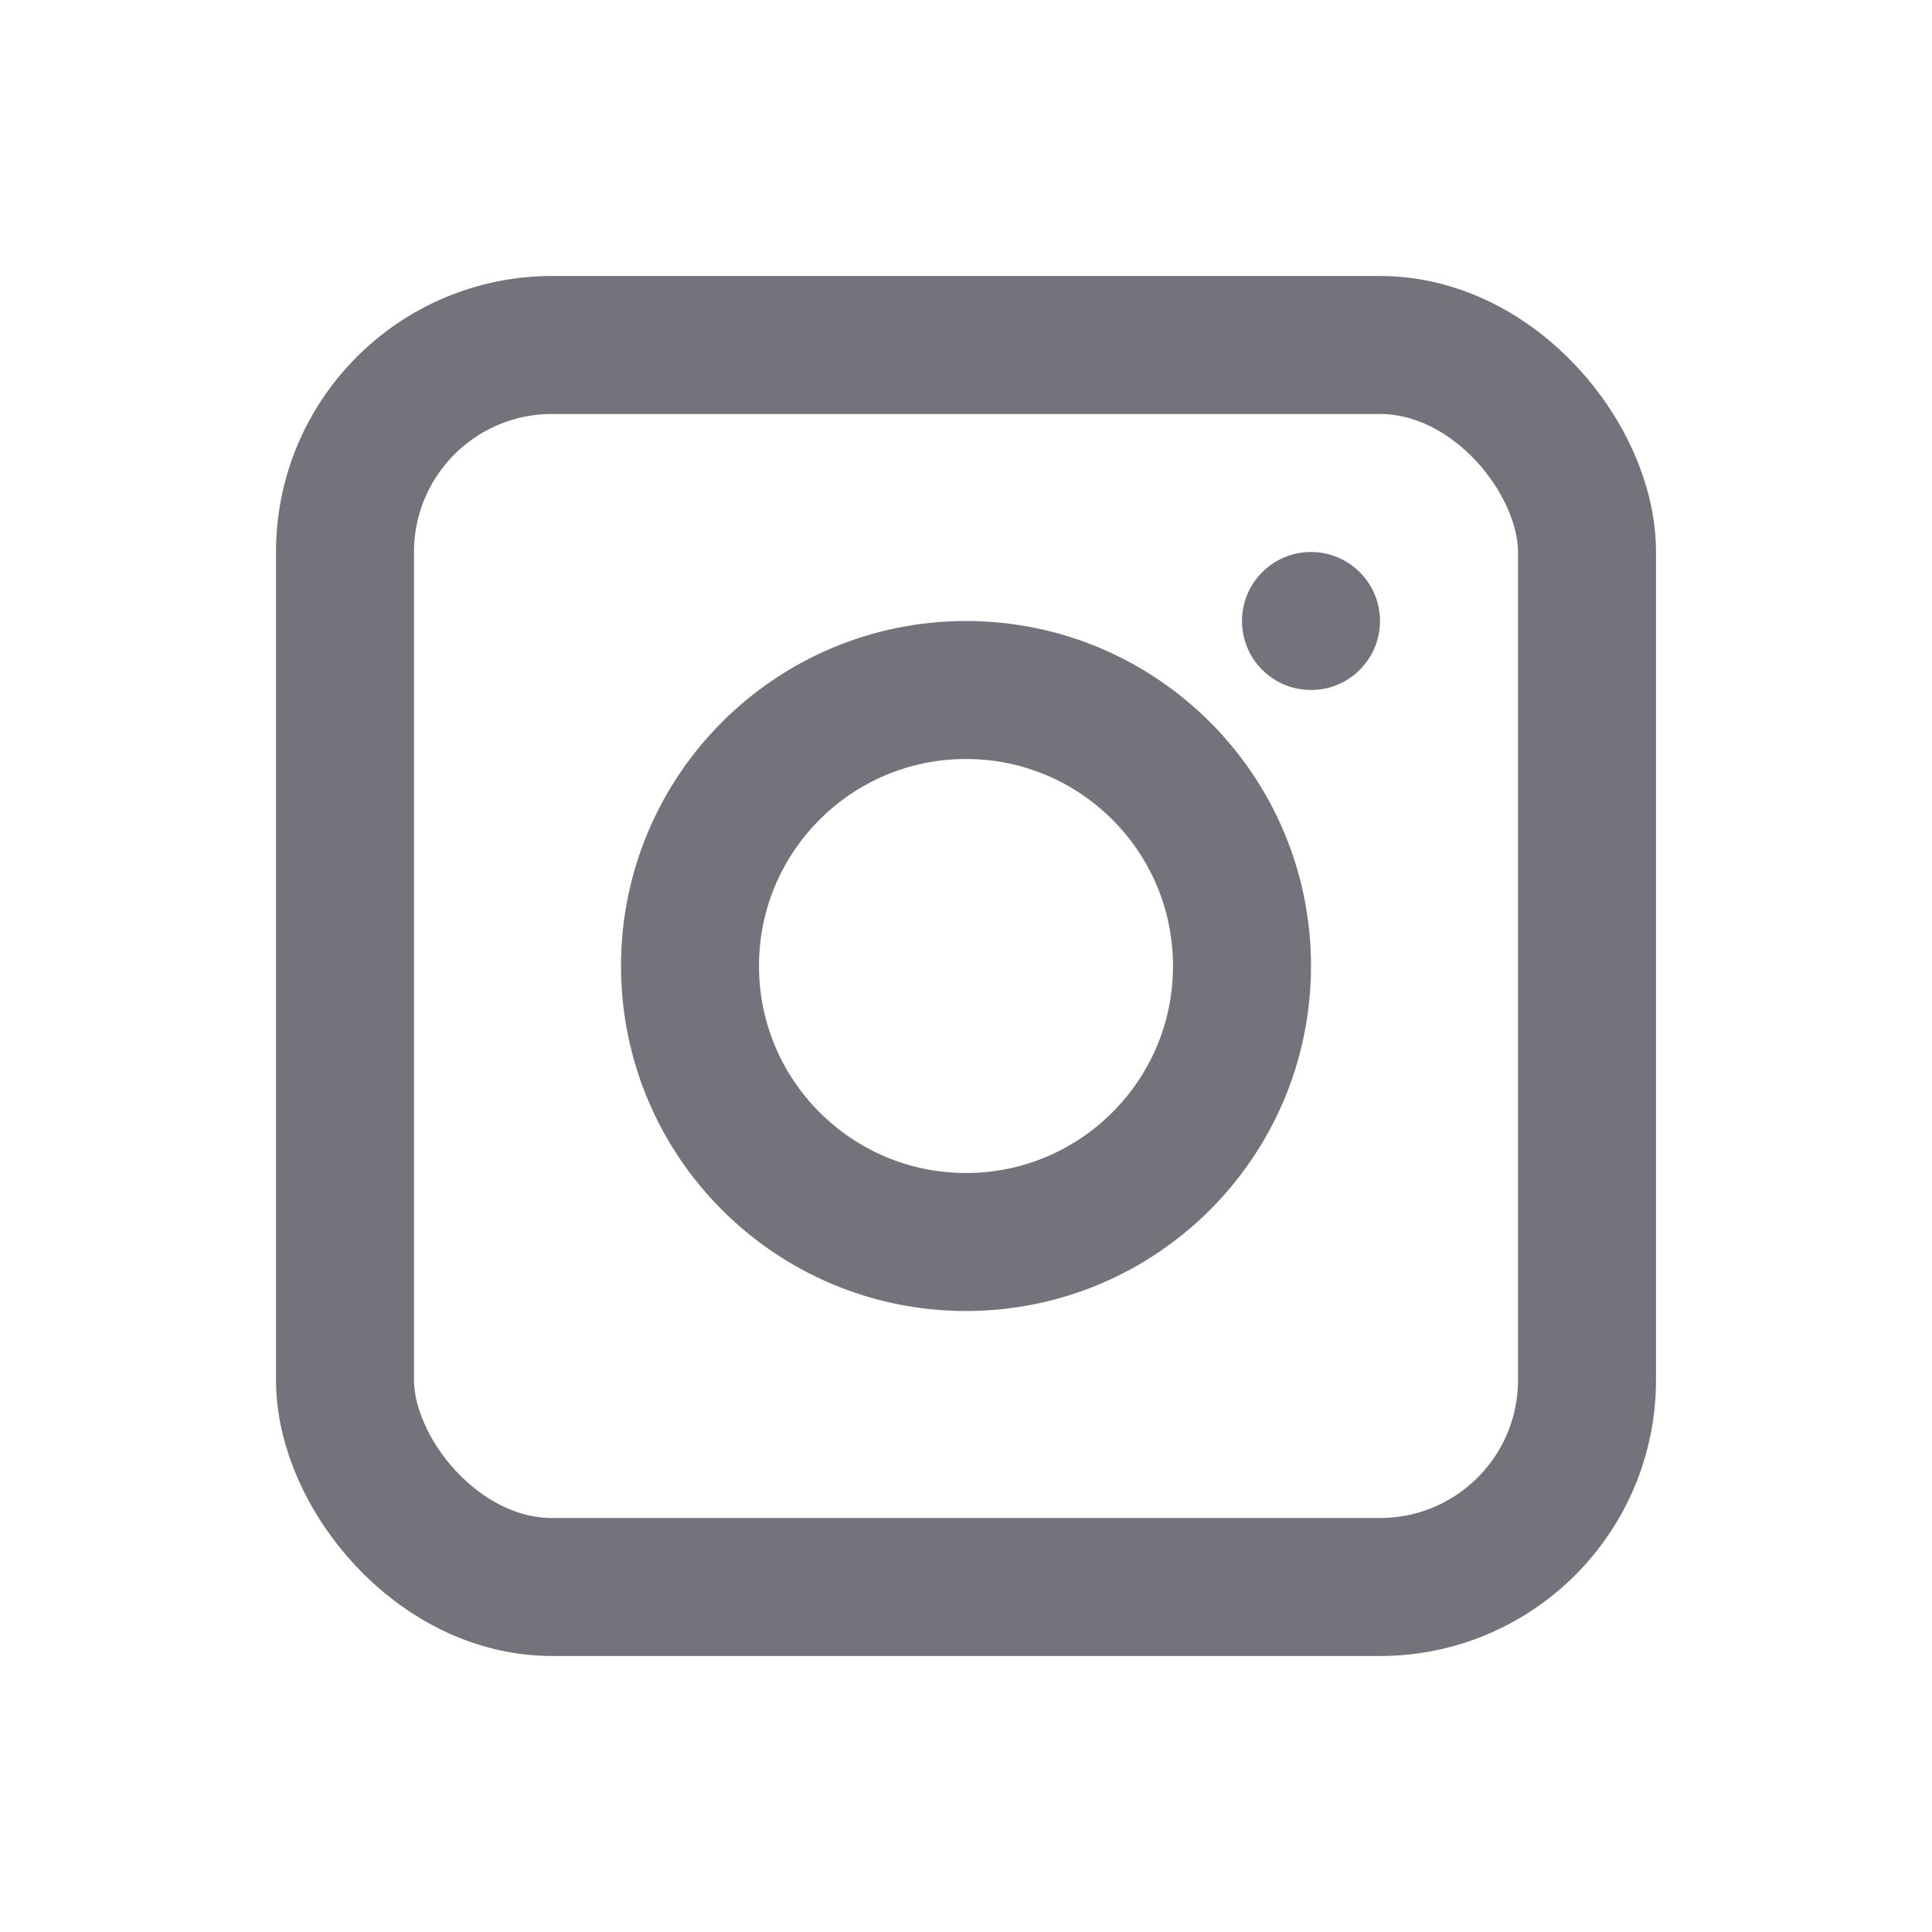
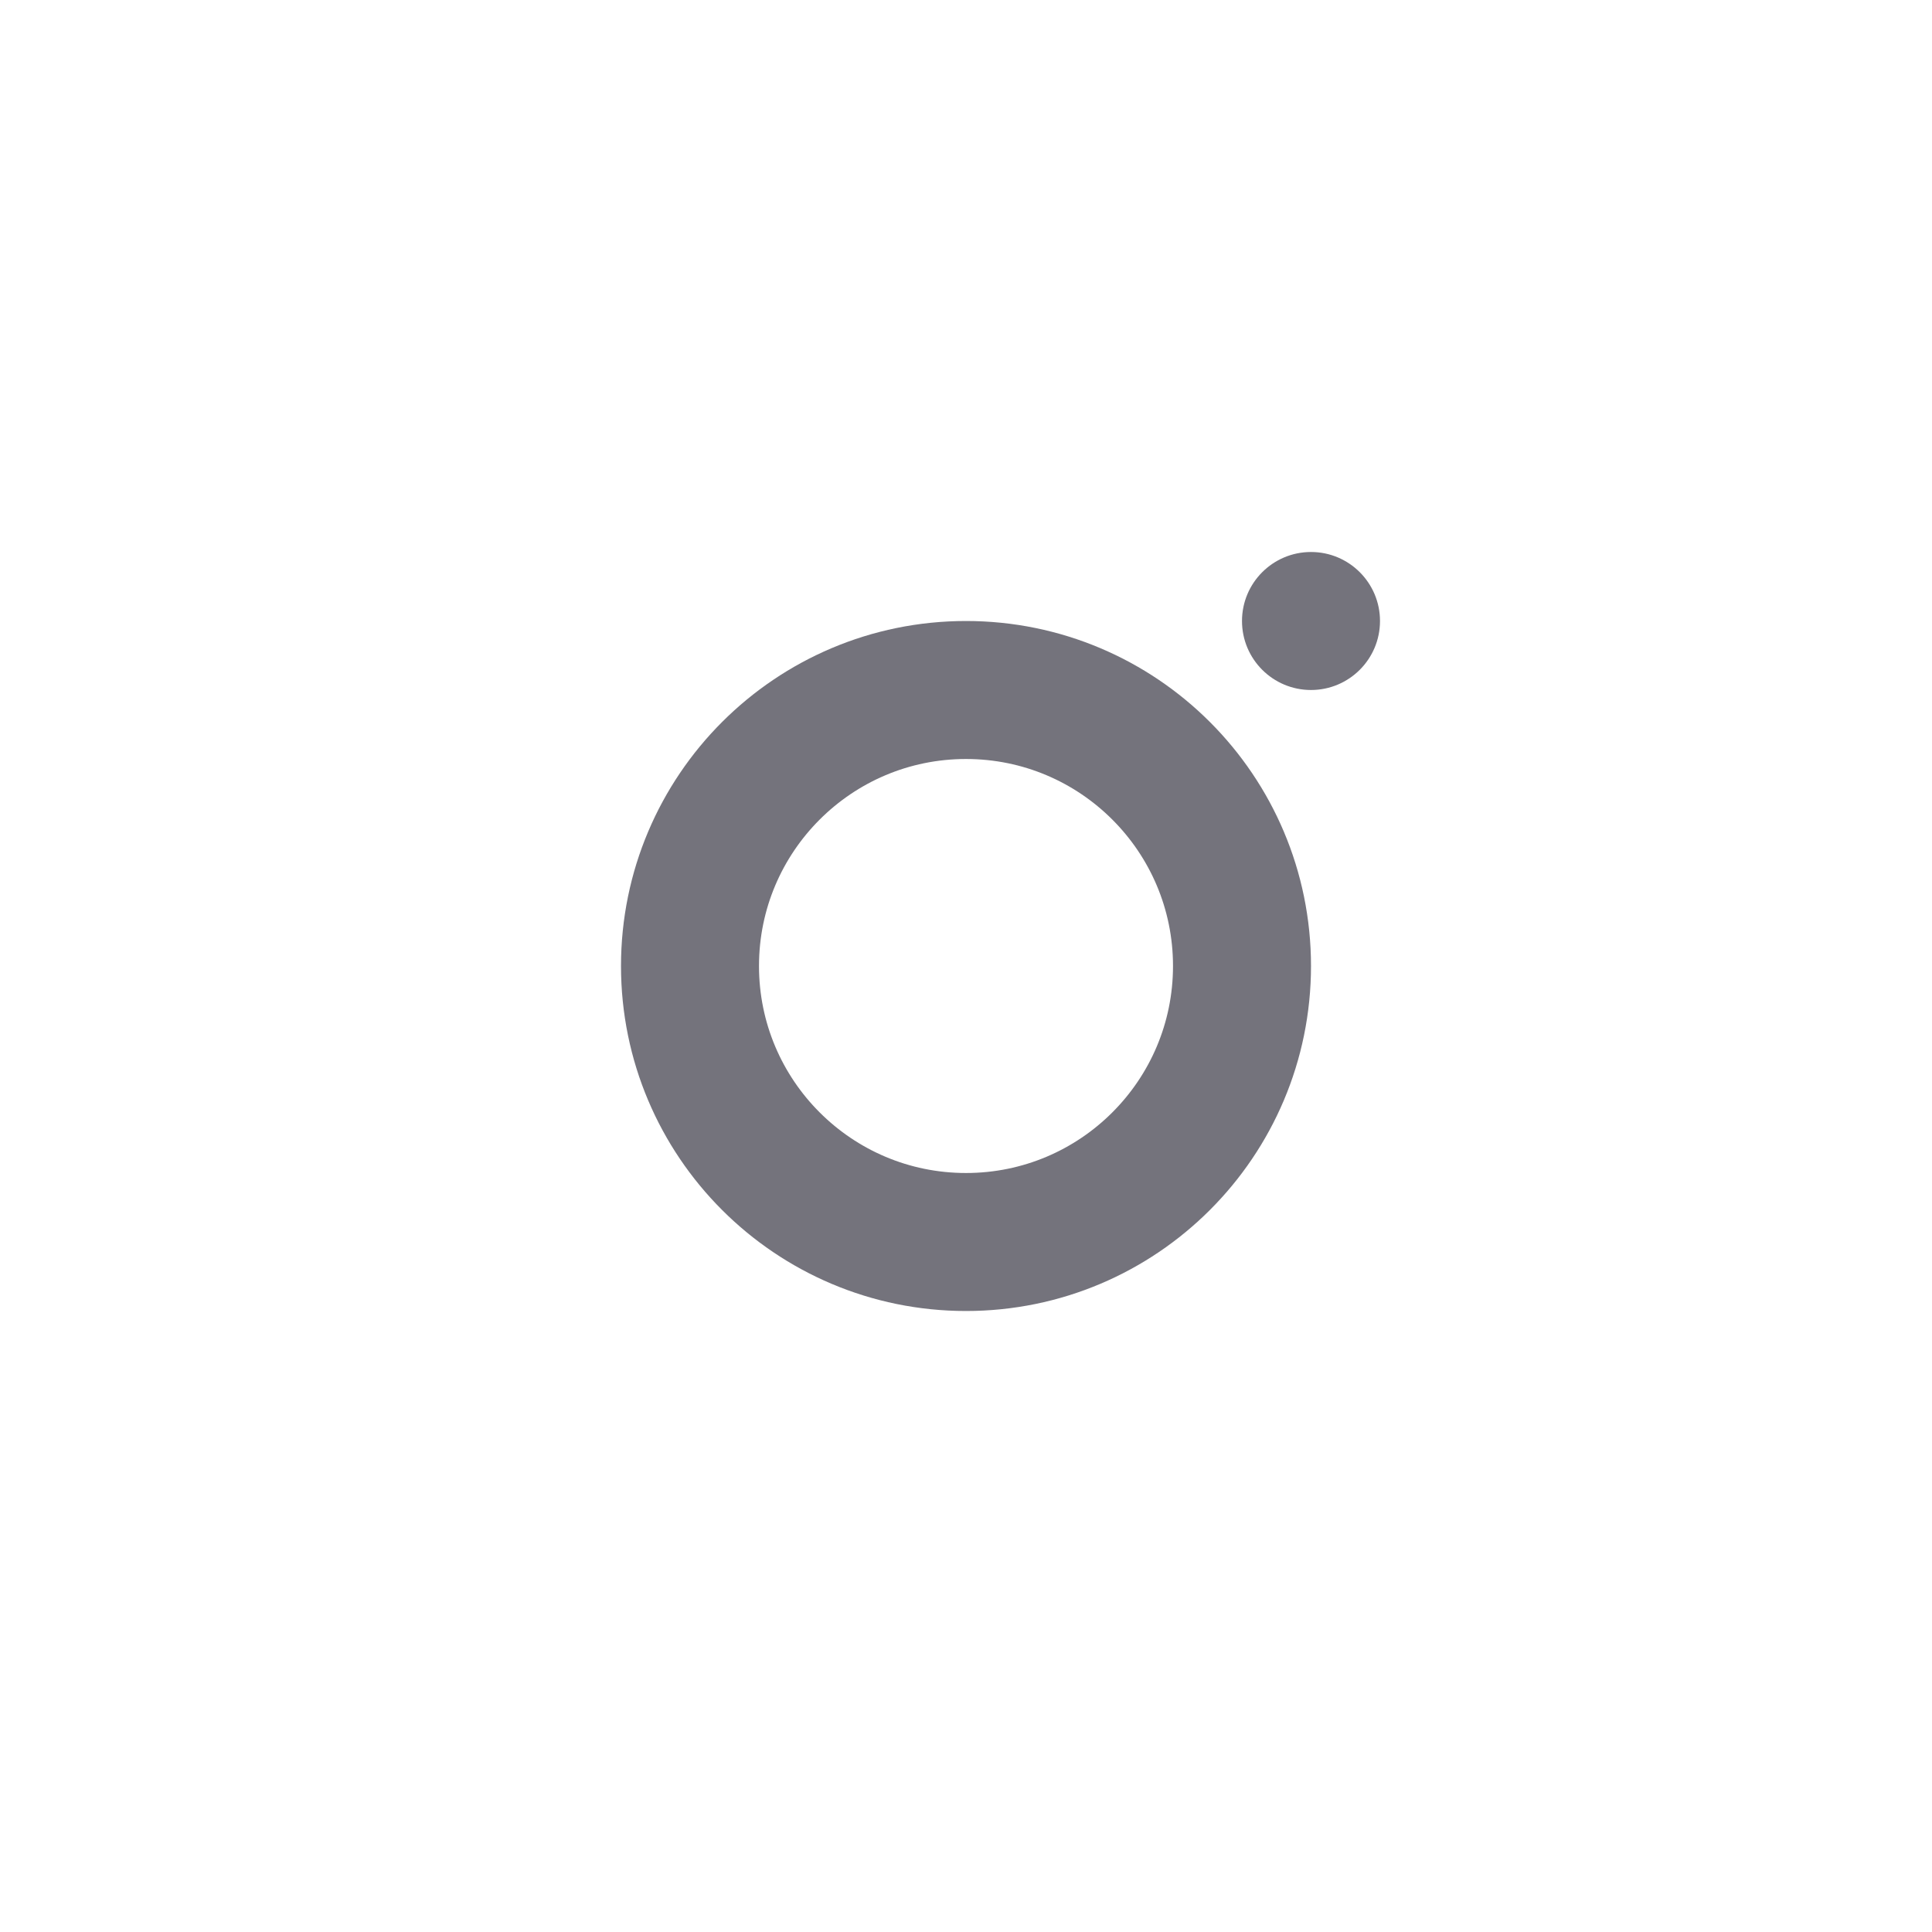
<svg xmlns="http://www.w3.org/2000/svg" width="28" height="28" viewBox="0 0 28 28">
  <g id="GNB_icon_insta" transform="translate(-1621 -2508)">
-     <rect id="사각형_17" data-name="사각형 17" width="28" height="28" transform="translate(1621 2508)" fill="#cbcbcb" opacity="0" />
    <g id="GNB_icon_insta-2" data-name="GNB_icon_insta" transform="translate(1624.733 2512)">
      <g id="타원_7" data-name="타원 7" transform="translate(5.267 5)" fill="none" stroke="#74737c" stroke-width="2">
        <circle cx="5" cy="5" r="5" stroke="none" />
        <circle cx="5" cy="5" r="4" fill="none" />
      </g>
      <circle id="타원_8" data-name="타원 8" cx="1" cy="1" r="1" transform="translate(14.267 4)" fill="#74737c" />
      <g id="사각형_9" data-name="사각형 9" transform="translate(0.267)" fill="none" stroke="#74737c" stroke-width="2">
        <rect width="20" height="20" rx="4" stroke="none" />
-         <rect x="1" y="1" width="18" height="18" rx="3" fill="none" />
      </g>
    </g>
  </g>
</svg>